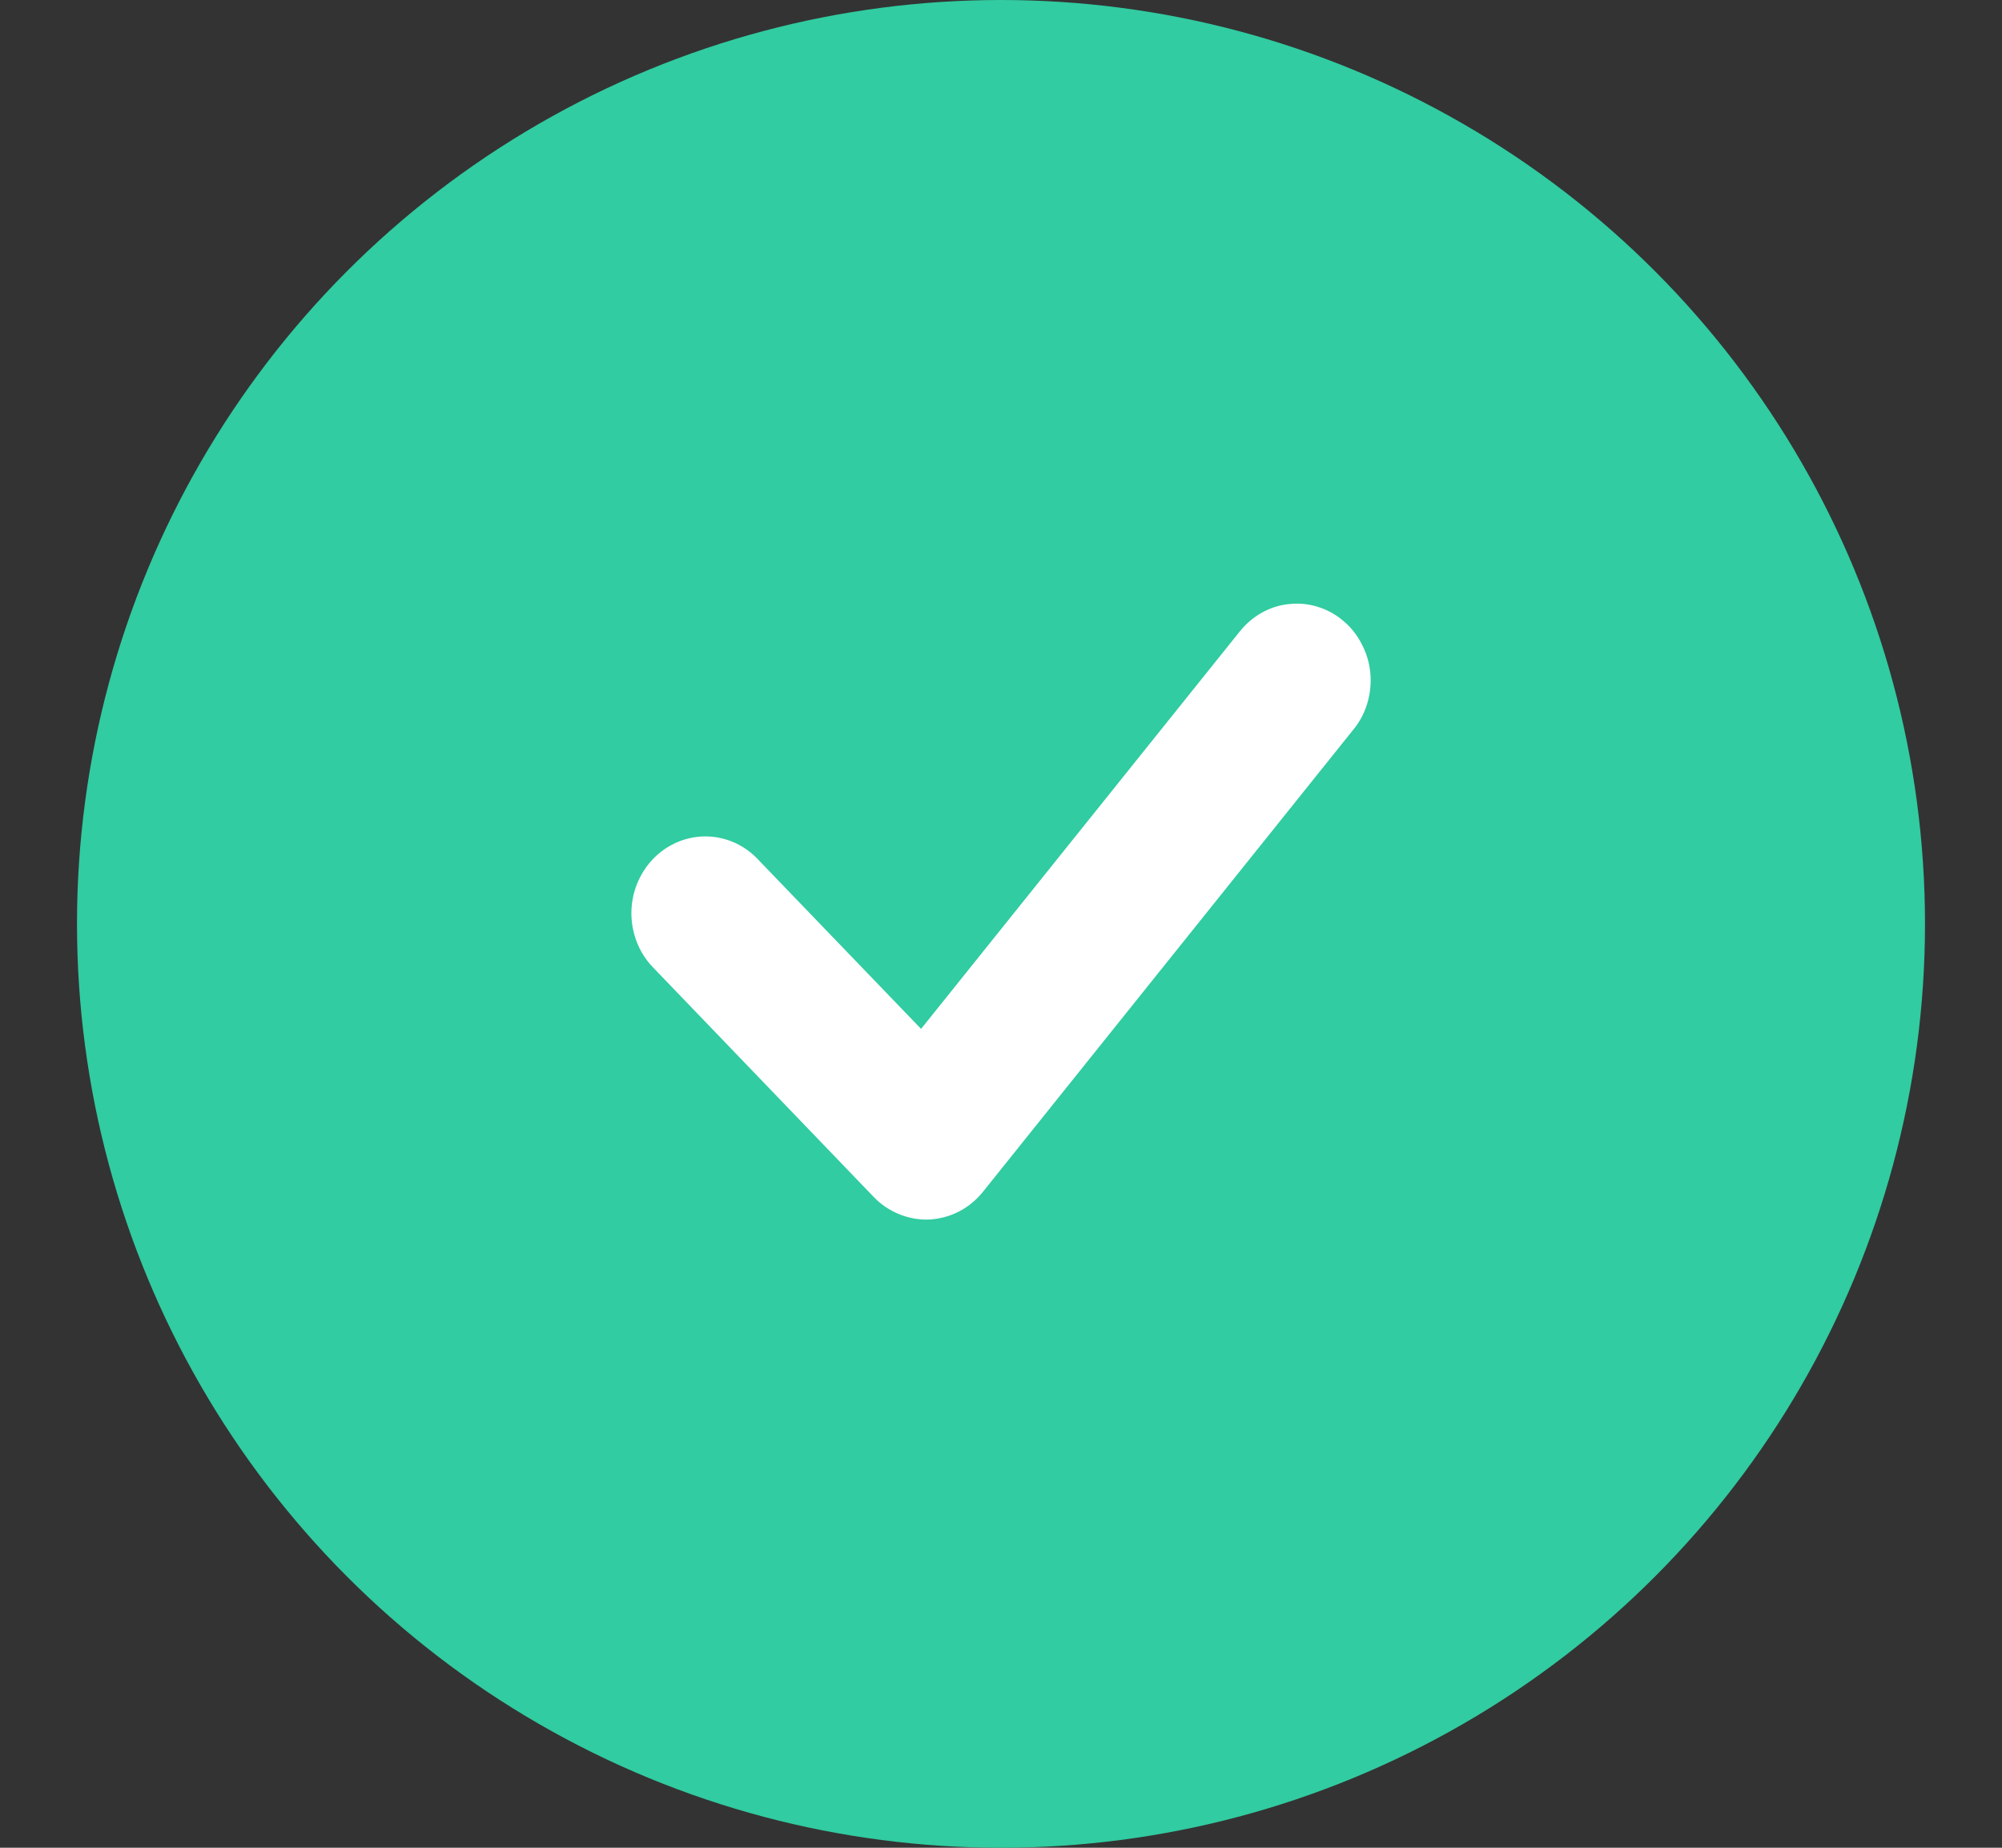
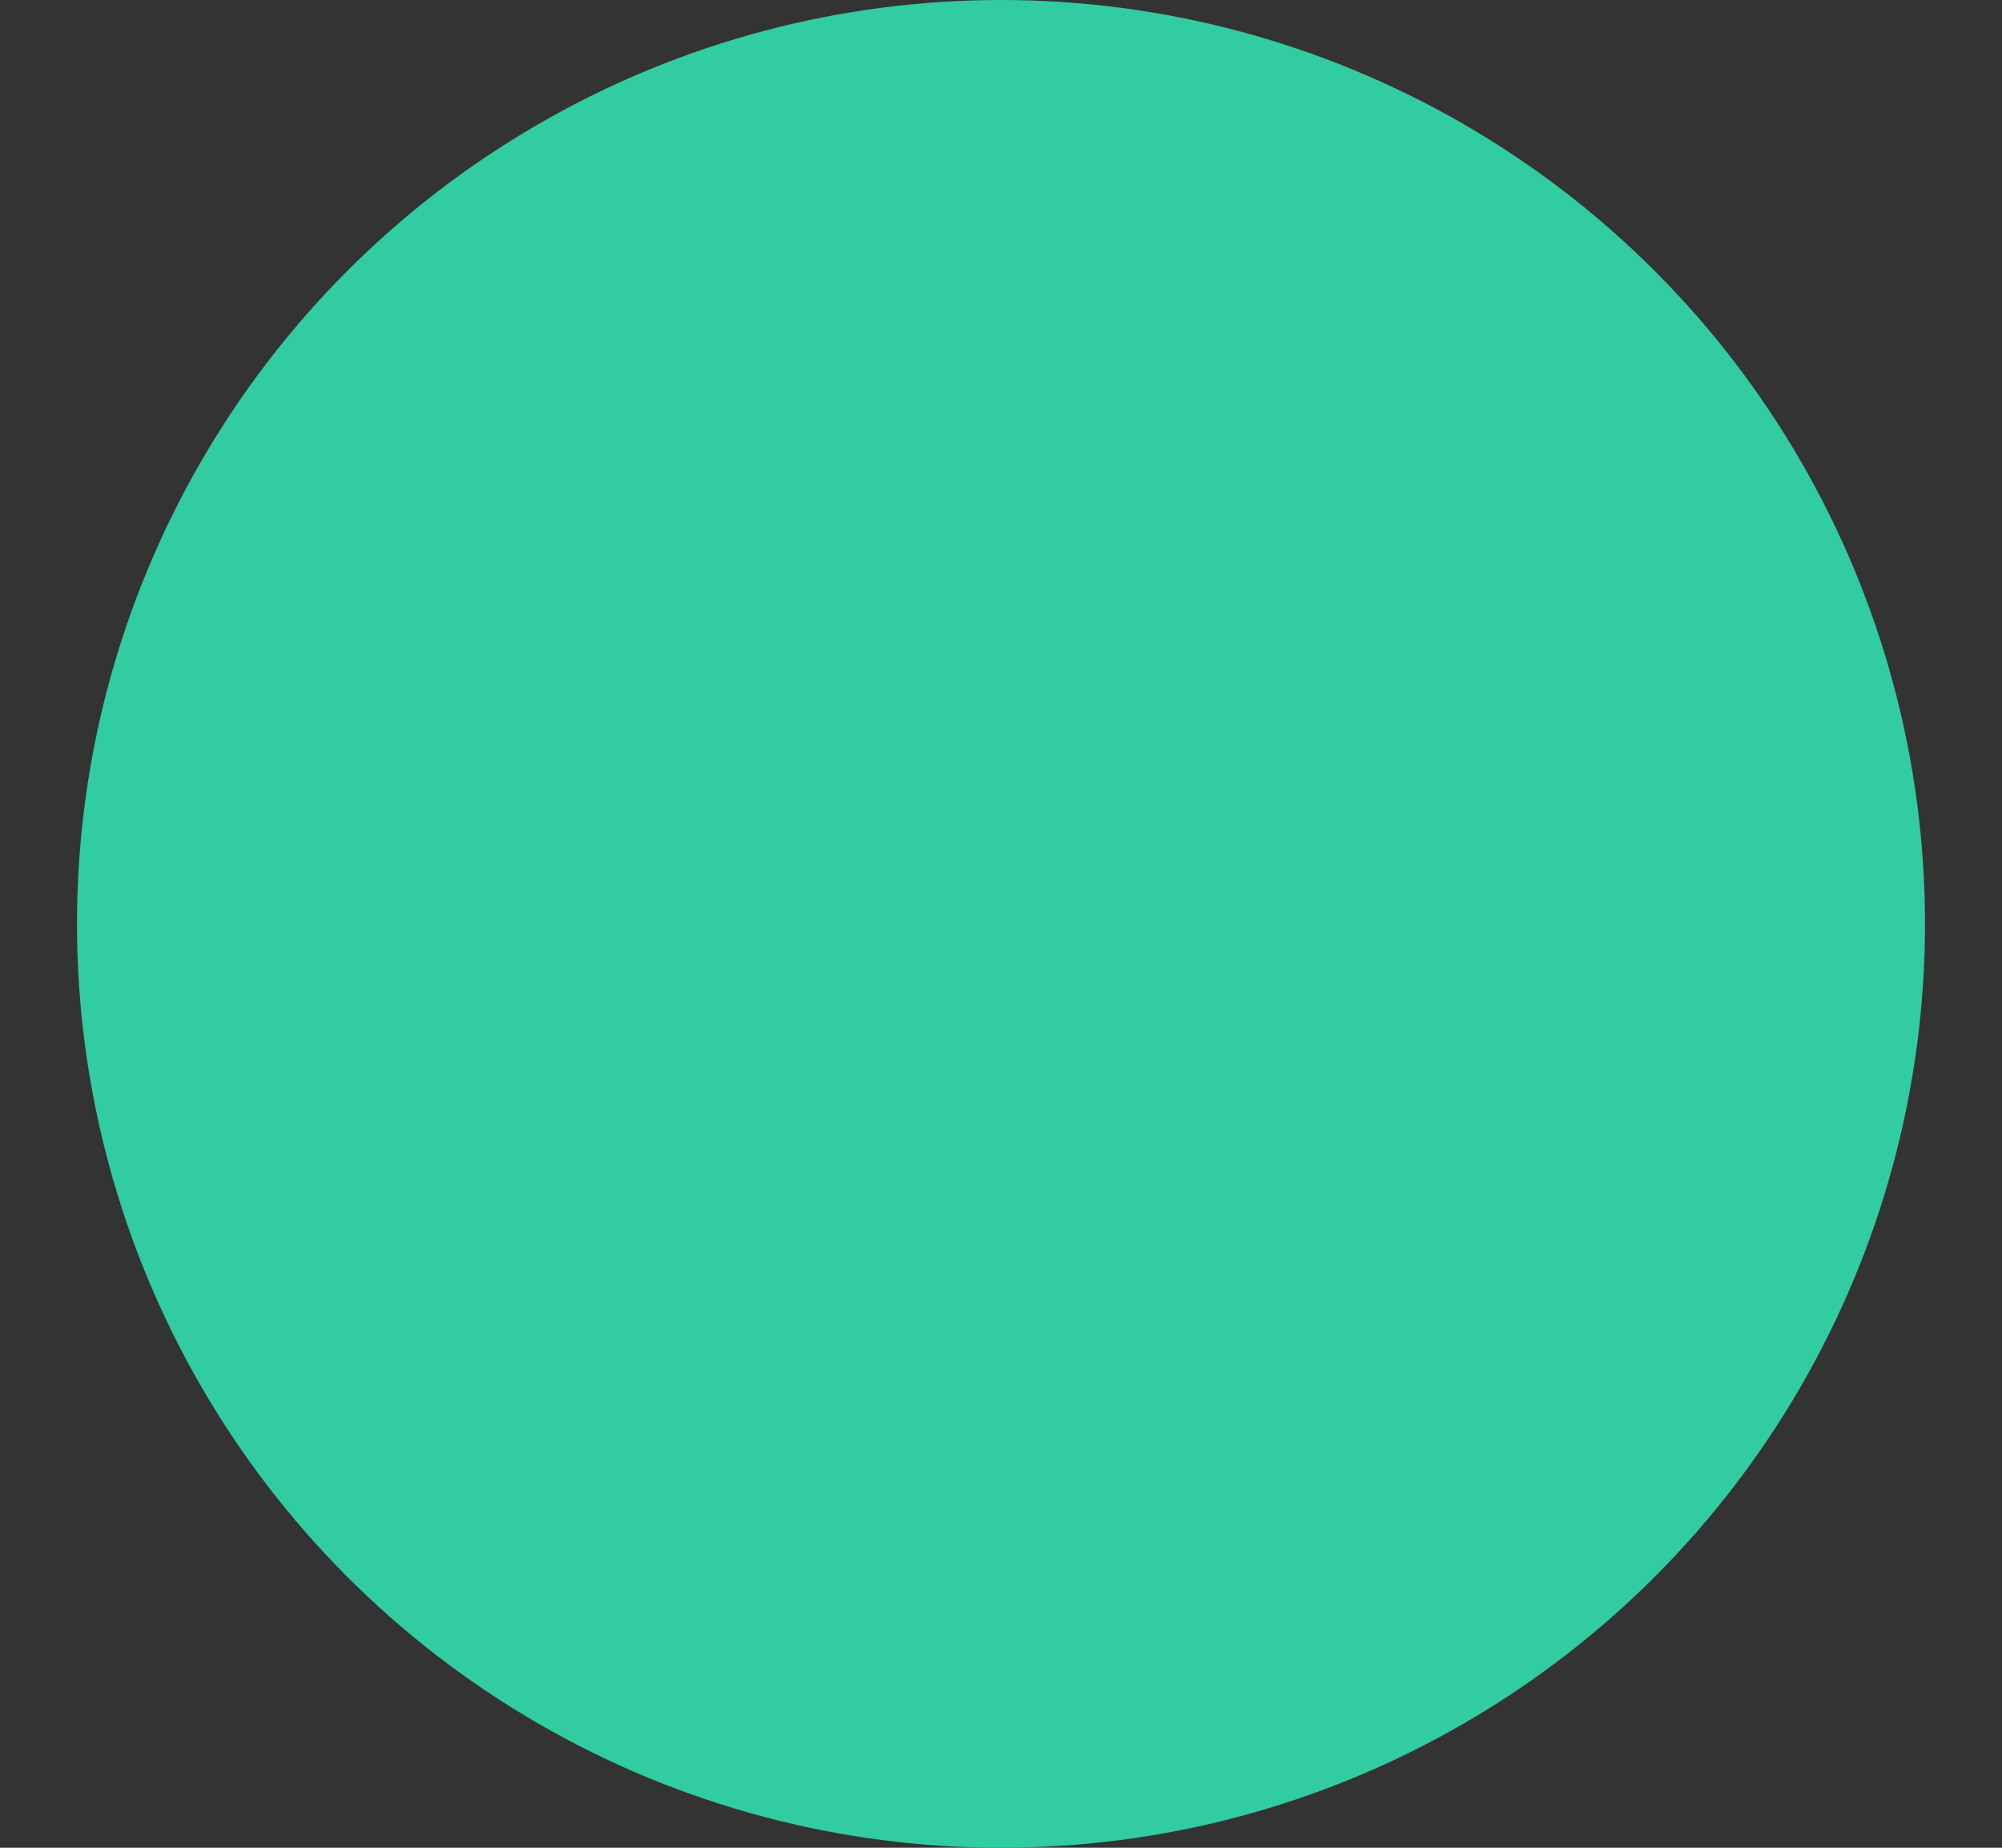
<svg xmlns="http://www.w3.org/2000/svg" width="13" height="12" viewBox="0 0 13 12" fill="none">
  <rect x="0" y="0" width="13" height="12" fill="#333333" stroke="none" />
  <circle cx="6.5" cy="6" r="6" fill="#31CCA1" />
  <g clip-path="url(#clip0_7063_71545)">
    <path fill-rule="evenodd" clip-rule="evenodd" d="M8.781 4.747C8.824 4.697 8.856 4.639 8.876 4.576C8.896 4.513 8.904 4.446 8.899 4.38C8.894 4.313 8.876 4.249 8.846 4.19C8.817 4.131 8.777 4.078 8.727 4.036C8.678 3.993 8.621 3.961 8.56 3.942C8.499 3.922 8.435 3.916 8.371 3.923C8.307 3.929 8.246 3.949 8.19 3.981C8.134 4.013 8.084 4.057 8.044 4.109L5.981 6.682L4.913 5.572C4.823 5.481 4.702 5.431 4.576 5.432C4.45 5.433 4.33 5.486 4.241 5.578C4.152 5.671 4.101 5.796 4.1 5.926C4.099 6.057 4.147 6.183 4.235 6.277L5.674 7.774C5.721 7.823 5.778 7.861 5.84 7.886C5.902 7.911 5.969 7.923 6.035 7.92C6.102 7.916 6.167 7.899 6.227 7.868C6.287 7.837 6.339 7.794 6.382 7.741L8.781 4.747Z" fill="white" />
  </g>
  <defs>
    <clipPath id="clip0_7063_71545">
-       <rect width="4.8" height="4.8" fill="white" transform="translate(4.1 3.6)" />
-     </clipPath>
+       </clipPath>
  </defs>
</svg>